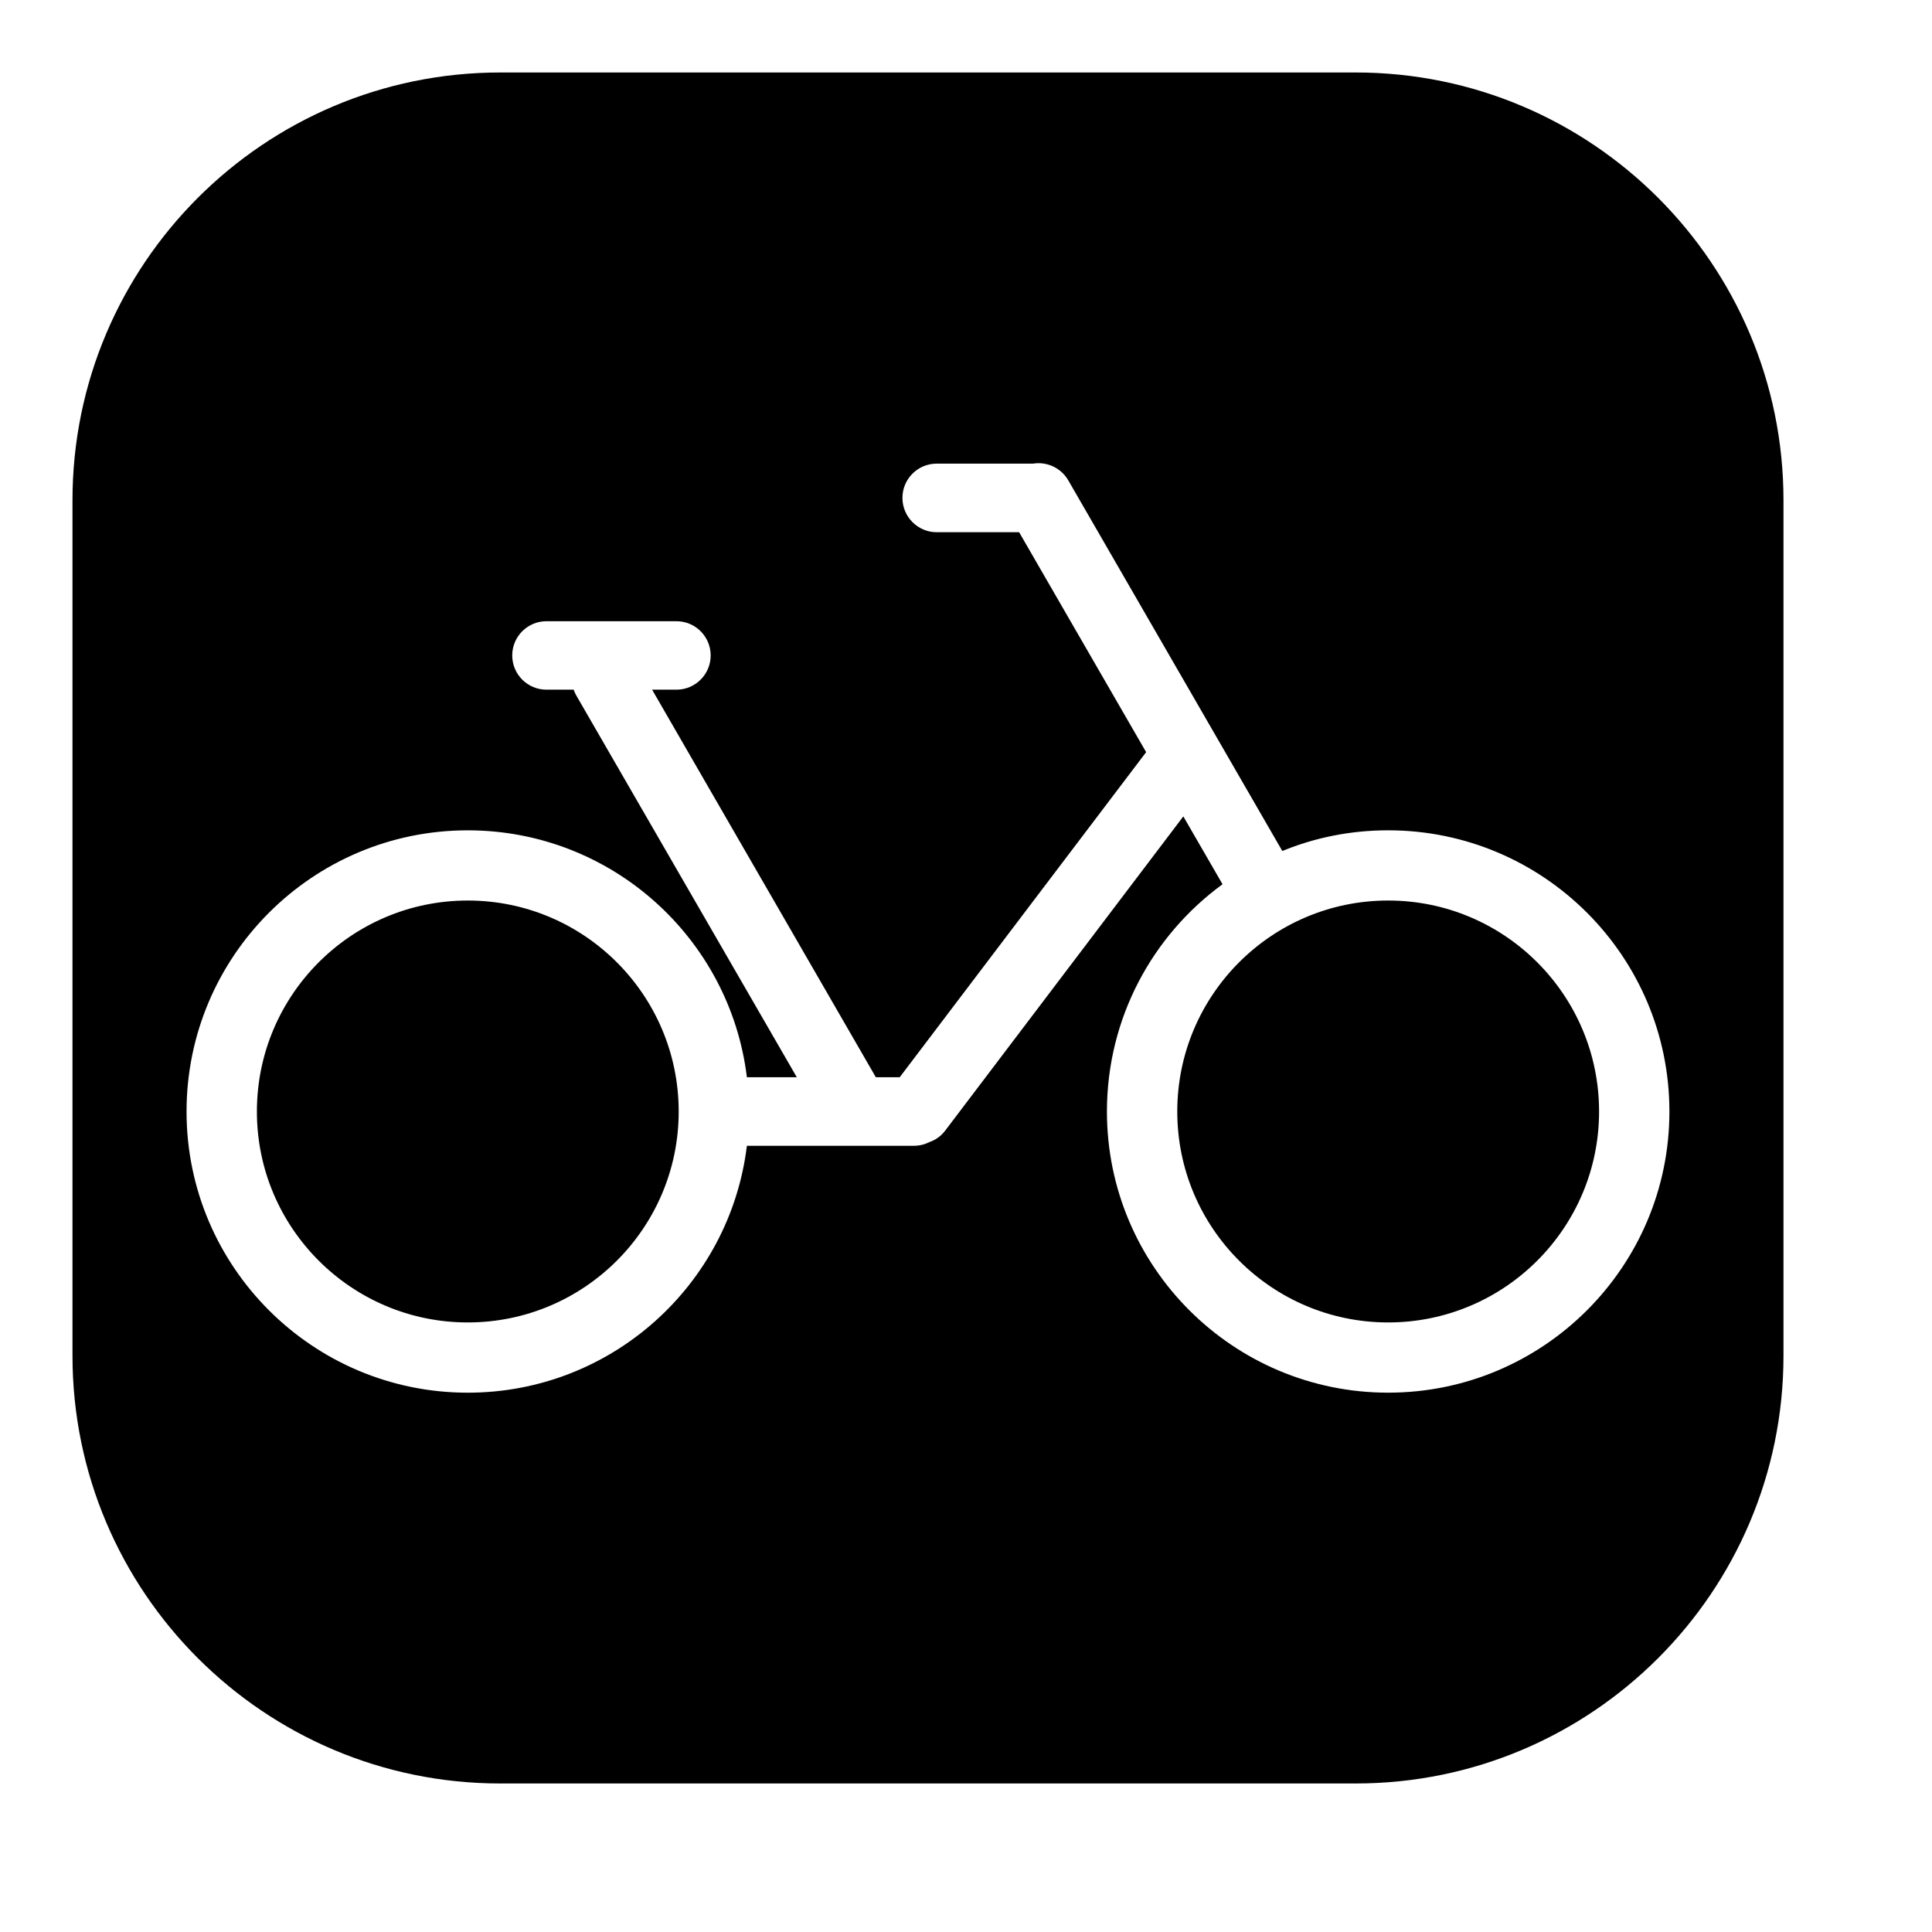
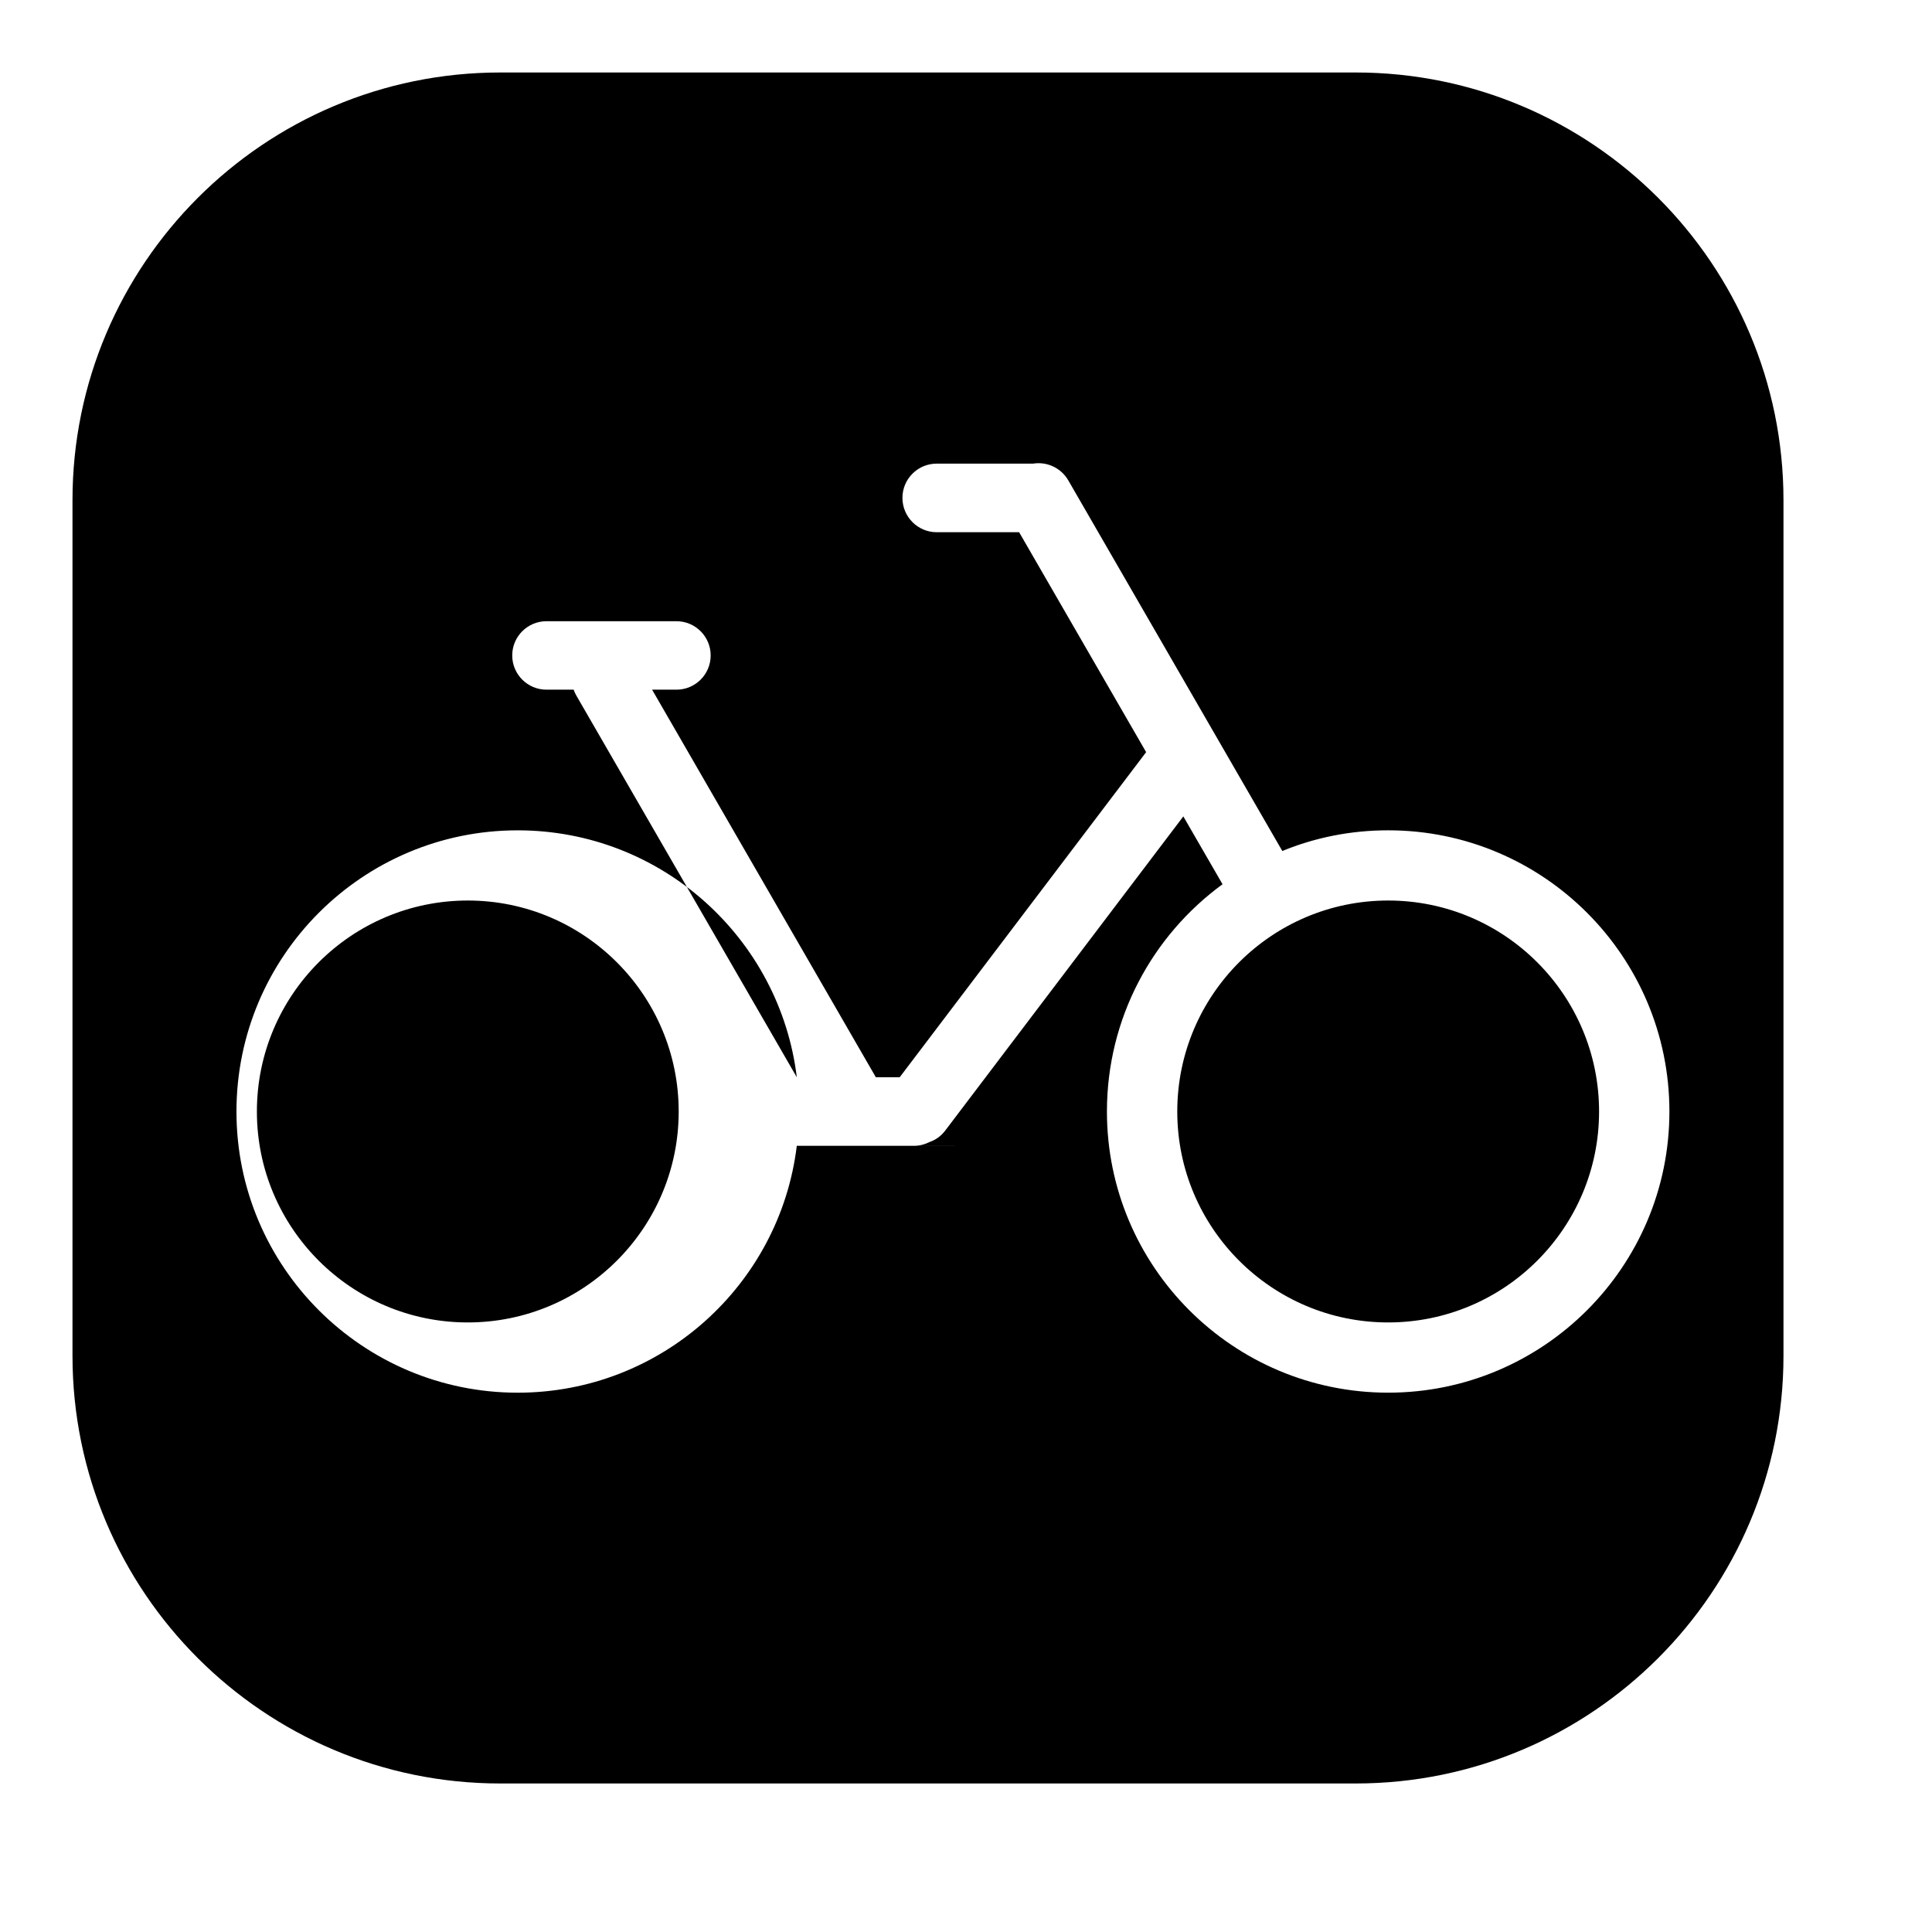
<svg xmlns="http://www.w3.org/2000/svg" fill="#000000" width="800px" height="800px" version="1.1" viewBox="144 144 512 512">
-   <path d="m503.28 163.21c62.566 0 113.36 50.789 113.36 113.36v226.71c0 62.566-50.789 113.36-113.36 113.36h-226.71c-62.566 0-113.36-50.789-113.36-113.36v-226.71c0-62.566 50.789-113.36 113.36-113.36zm-117.07 284.43c1.48 0 2.867-0.348 4.094-0.977 1.637-0.566 3.117-1.605 4.219-3.086l63.07-83.223 10.391 17.98c-18.578 13.57-30.637 35.488-30.637 60.238 0 41.125 33.41 74.5 74.531 74.5 41.125 0 74.531-33.379 74.531-74.5 0-41.156-33.41-74.531-74.531-74.531-9.918 0-19.398 1.922-28.055 5.481l-56.711-98.211c-1.953-3.371-5.731-5.039-9.352-4.441h-25.535c-5.008 0-9.07 4.062-9.07 9.07 0 5.008 4.062 9.102 9.07 9.102h21.852l33.66 58.285-65.305 86.152h-6.328l-59.293-102.71h6.453c5.008 0 9.07-4.062 9.07-9.07 0-5.008-4.062-9.07-9.07-9.07h-34.449c-5.008 0-9.07 4.062-9.07 9.07 0 5.008 4.062 9.07 9.07 9.07h7.211c0.156 0.504 0.41 1.008 0.66 1.48l58.473 101.23h-13.227c-4.473-36.84-35.895-65.434-73.965-65.434-41.125 0-74.531 33.379-74.531 74.531 0 41.125 33.41 74.5 74.531 74.5 38.07 0 69.496-28.59 73.965-65.434h44.273zm-118.24-64.992c30.859 0 55.891 25.066 55.891 55.922 0 30.828-25.031 55.891-55.891 55.891s-55.891-25.066-55.891-55.891c0-30.859 25.031-55.922 55.891-55.922zm243.91 0c30.859 0 55.891 25.066 55.891 55.922 0 30.828-25.031 55.891-55.891 55.891s-55.891-25.066-55.891-55.891c0-30.859 25.031-55.922 55.891-55.922z" fill-rule="evenodd" />
+   <path d="m503.28 163.21c62.566 0 113.36 50.789 113.36 113.36v226.71c0 62.566-50.789 113.36-113.36 113.36h-226.71c-62.566 0-113.36-50.789-113.36-113.36v-226.71c0-62.566 50.789-113.36 113.36-113.36zm-117.07 284.43c1.48 0 2.867-0.348 4.094-0.977 1.637-0.566 3.117-1.605 4.219-3.086l63.07-83.223 10.391 17.98c-18.578 13.57-30.637 35.488-30.637 60.238 0 41.125 33.41 74.5 74.531 74.5 41.125 0 74.531-33.379 74.531-74.5 0-41.156-33.41-74.531-74.531-74.531-9.918 0-19.398 1.922-28.055 5.481l-56.711-98.211c-1.953-3.371-5.731-5.039-9.352-4.441h-25.535c-5.008 0-9.07 4.062-9.07 9.07 0 5.008 4.062 9.102 9.07 9.102h21.852l33.66 58.285-65.305 86.152h-6.328l-59.293-102.71h6.453c5.008 0 9.07-4.062 9.07-9.07 0-5.008-4.062-9.07-9.07-9.07h-34.449c-5.008 0-9.07 4.062-9.07 9.07 0 5.008 4.062 9.07 9.07 9.07h7.211c0.156 0.504 0.41 1.008 0.66 1.48l58.473 101.23c-4.473-36.84-35.895-65.434-73.965-65.434-41.125 0-74.531 33.379-74.531 74.531 0 41.125 33.41 74.5 74.531 74.5 38.07 0 69.496-28.59 73.965-65.434h44.273zm-118.24-64.992c30.859 0 55.891 25.066 55.891 55.922 0 30.828-25.031 55.891-55.891 55.891s-55.891-25.066-55.891-55.891c0-30.859 25.031-55.922 55.891-55.922zm243.91 0c30.859 0 55.891 25.066 55.891 55.922 0 30.828-25.031 55.891-55.891 55.891s-55.891-25.066-55.891-55.891c0-30.859 25.031-55.922 55.891-55.922z" fill-rule="evenodd" />
</svg>